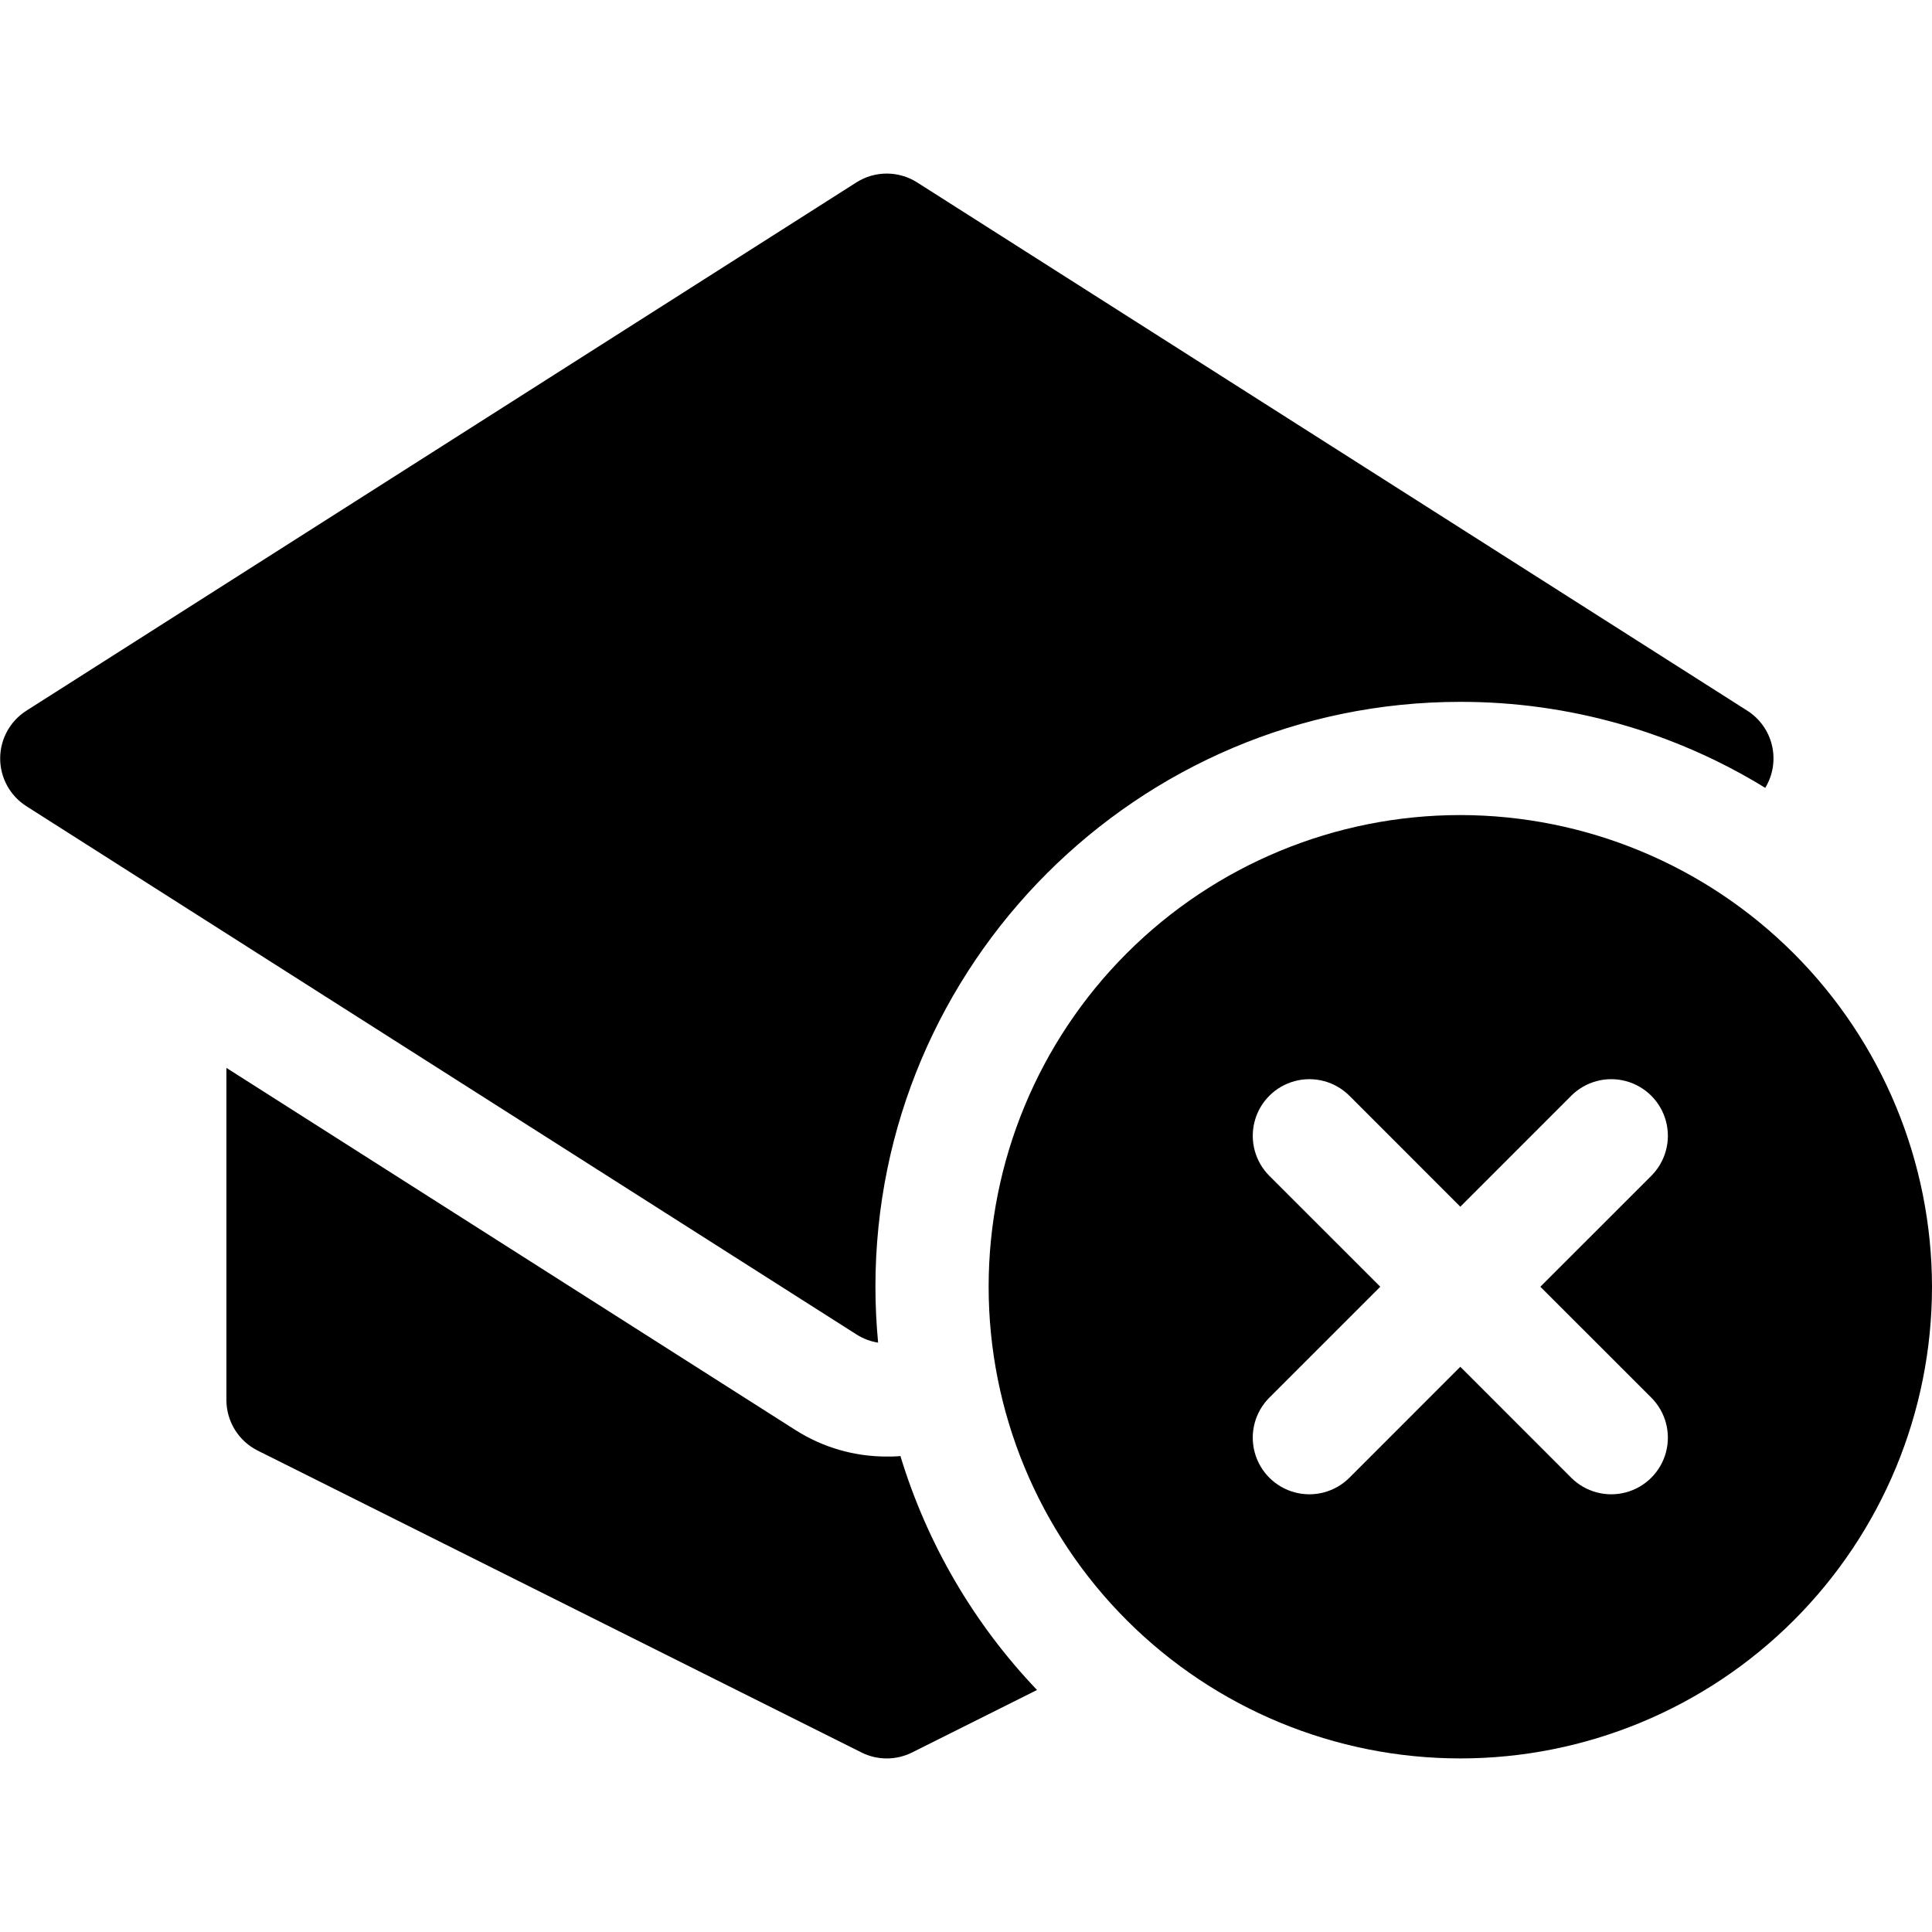
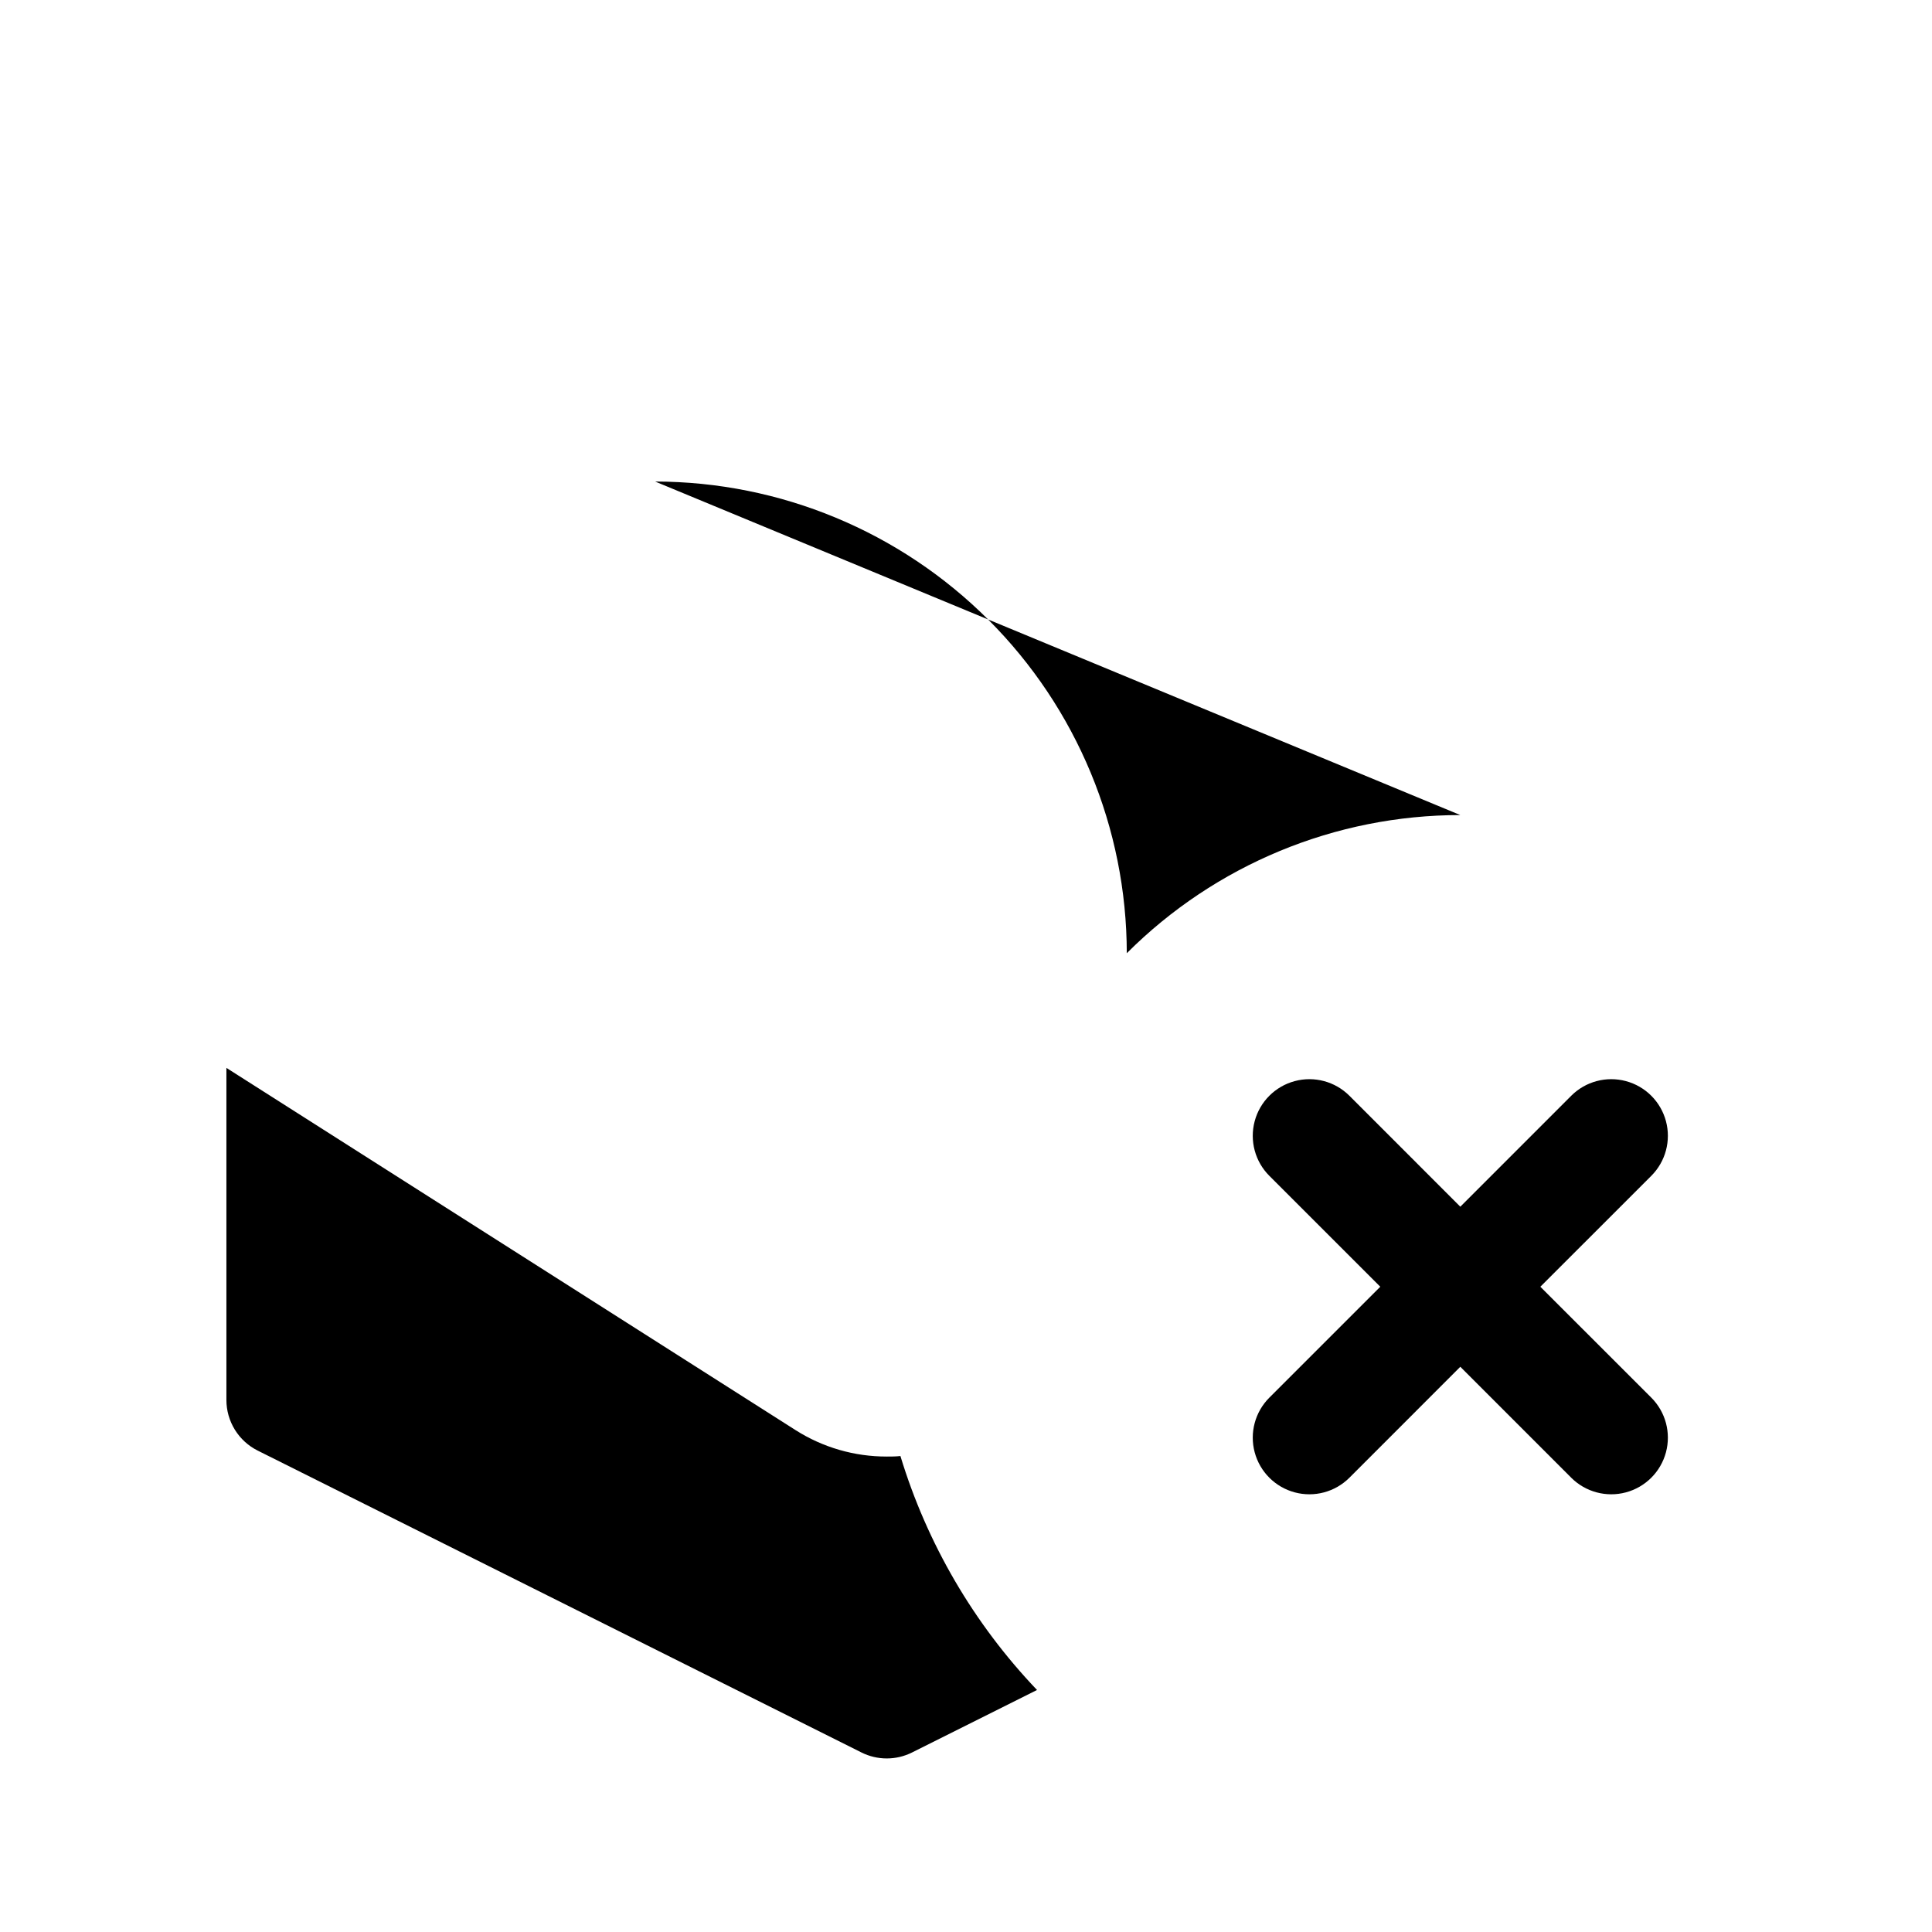
<svg xmlns="http://www.w3.org/2000/svg" width="1200pt" height="1200pt" version="1.1" viewBox="0 0 1200 1200">
  <g>
-     <path d="m545.41 833.95c-1.078-11.438-1.664-23.016-1.664-34.734 0-200.32 162.96-363.28 363.28-363.28 66.863-0.082 132.43 18.41 189.4 53.414 4.781-7.859 6.293-17.281 4.207-26.242-2.086-8.961-7.602-16.746-15.363-21.688l-515.62-328.12c-5.641-3.586-12.184-5.492-18.867-5.492s-13.227 1.906-18.867 5.492l-515.51 328.12c-10.152 6.449-16.301 17.645-16.301 29.672s6.148 23.223 16.301 29.672l515.62 328.12c4.066 2.586 8.621 4.309 13.383 5.062z" />
    <path d="m550.78 904.69c-20.055 0.047-39.703-5.648-56.625-16.406l-353.53-225v206.25c-0.004 6.531 1.816 12.93 5.246 18.488 3.434 5.555 8.344 10.043 14.184 12.965l375 187.5c9.898 4.953 21.555 4.953 31.453 0l77.602-38.812c-39.254-41.141-68.312-90.91-84.844-145.31-2.812 0.328-5.648 0.328-8.484 0.328z" />
-     <path d="m907.03 506.25c-77.699 0-152.22 30.867-207.16 85.809s-85.809 129.46-85.809 207.16 30.867 152.22 85.809 207.16 129.46 85.809 207.16 85.809 152.22-30.867 207.16-85.809 85.809-129.46 85.809-207.16c-0.094-77.672-30.988-152.14-85.91-207.06s-129.39-85.816-207.06-85.91zm118.62 361.85c8.883 8.883 12.355 21.832 9.102 33.969-3.25 12.137-12.73 21.617-24.867 24.867-12.137 3.254-25.086-0.219-33.969-9.102l-68.883-68.906-68.883 68.906c-8.883 8.883-21.832 12.355-33.969 9.102-12.137-3.25-21.617-12.73-24.867-24.867-3.254-12.137 0.219-25.086 9.102-33.969l68.906-68.883-68.906-68.883c-8.883-8.883-12.355-21.832-9.102-33.969 3.25-12.137 12.73-21.617 24.867-24.867 12.137-3.254 25.086 0.219 33.969 9.102l68.883 68.906 68.883-68.906c8.883-8.883 21.832-12.355 33.969-9.102 12.137 3.25 21.617 12.73 24.867 24.867 3.254 12.137-0.219 25.086-9.102 33.969l-68.906 68.883z" />
+     <path d="m907.03 506.25c-77.699 0-152.22 30.867-207.16 85.809c-0.094-77.672-30.988-152.14-85.91-207.06s-129.39-85.816-207.06-85.91zm118.62 361.85c8.883 8.883 12.355 21.832 9.102 33.969-3.25 12.137-12.73 21.617-24.867 24.867-12.137 3.254-25.086-0.219-33.969-9.102l-68.883-68.906-68.883 68.906c-8.883 8.883-21.832 12.355-33.969 9.102-12.137-3.25-21.617-12.73-24.867-24.867-3.254-12.137 0.219-25.086 9.102-33.969l68.906-68.883-68.906-68.883c-8.883-8.883-12.355-21.832-9.102-33.969 3.25-12.137 12.73-21.617 24.867-24.867 12.137-3.254 25.086 0.219 33.969 9.102l68.883 68.906 68.883-68.906c8.883-8.883 21.832-12.355 33.969-9.102 12.137 3.25 21.617 12.73 24.867 24.867 3.254 12.137-0.219 25.086-9.102 33.969l-68.906 68.883z" />
  </g>
</svg>